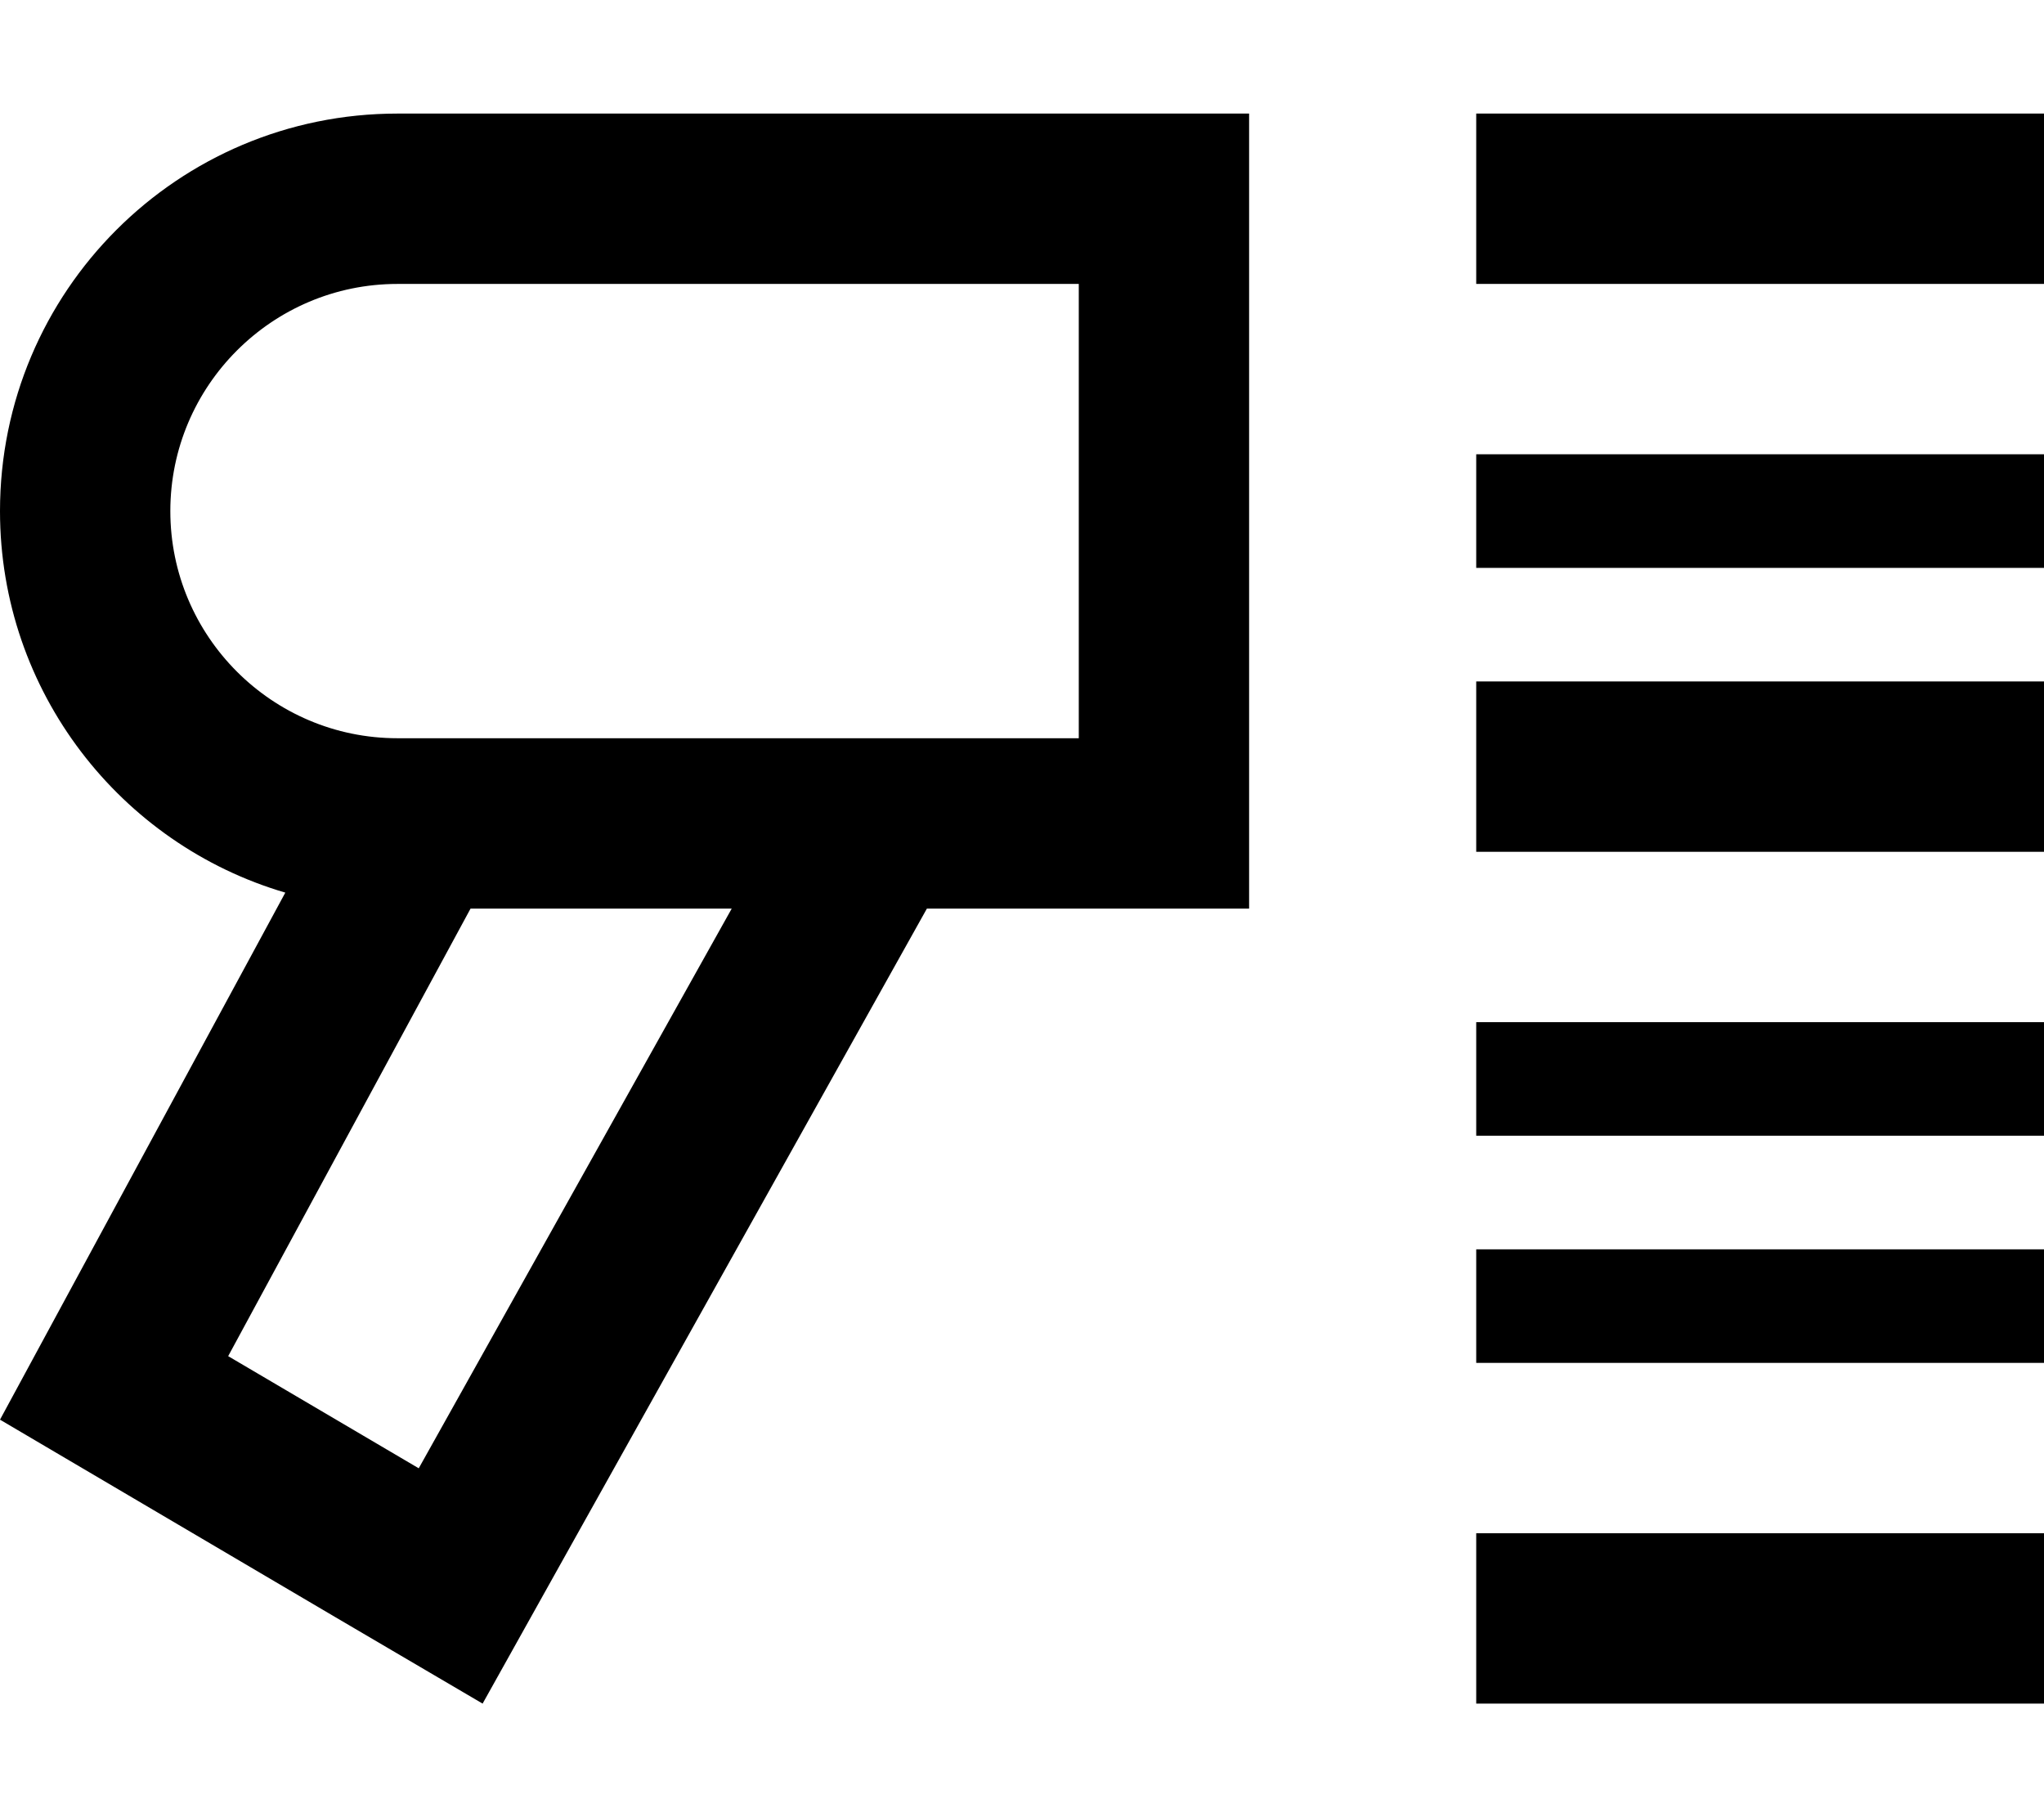
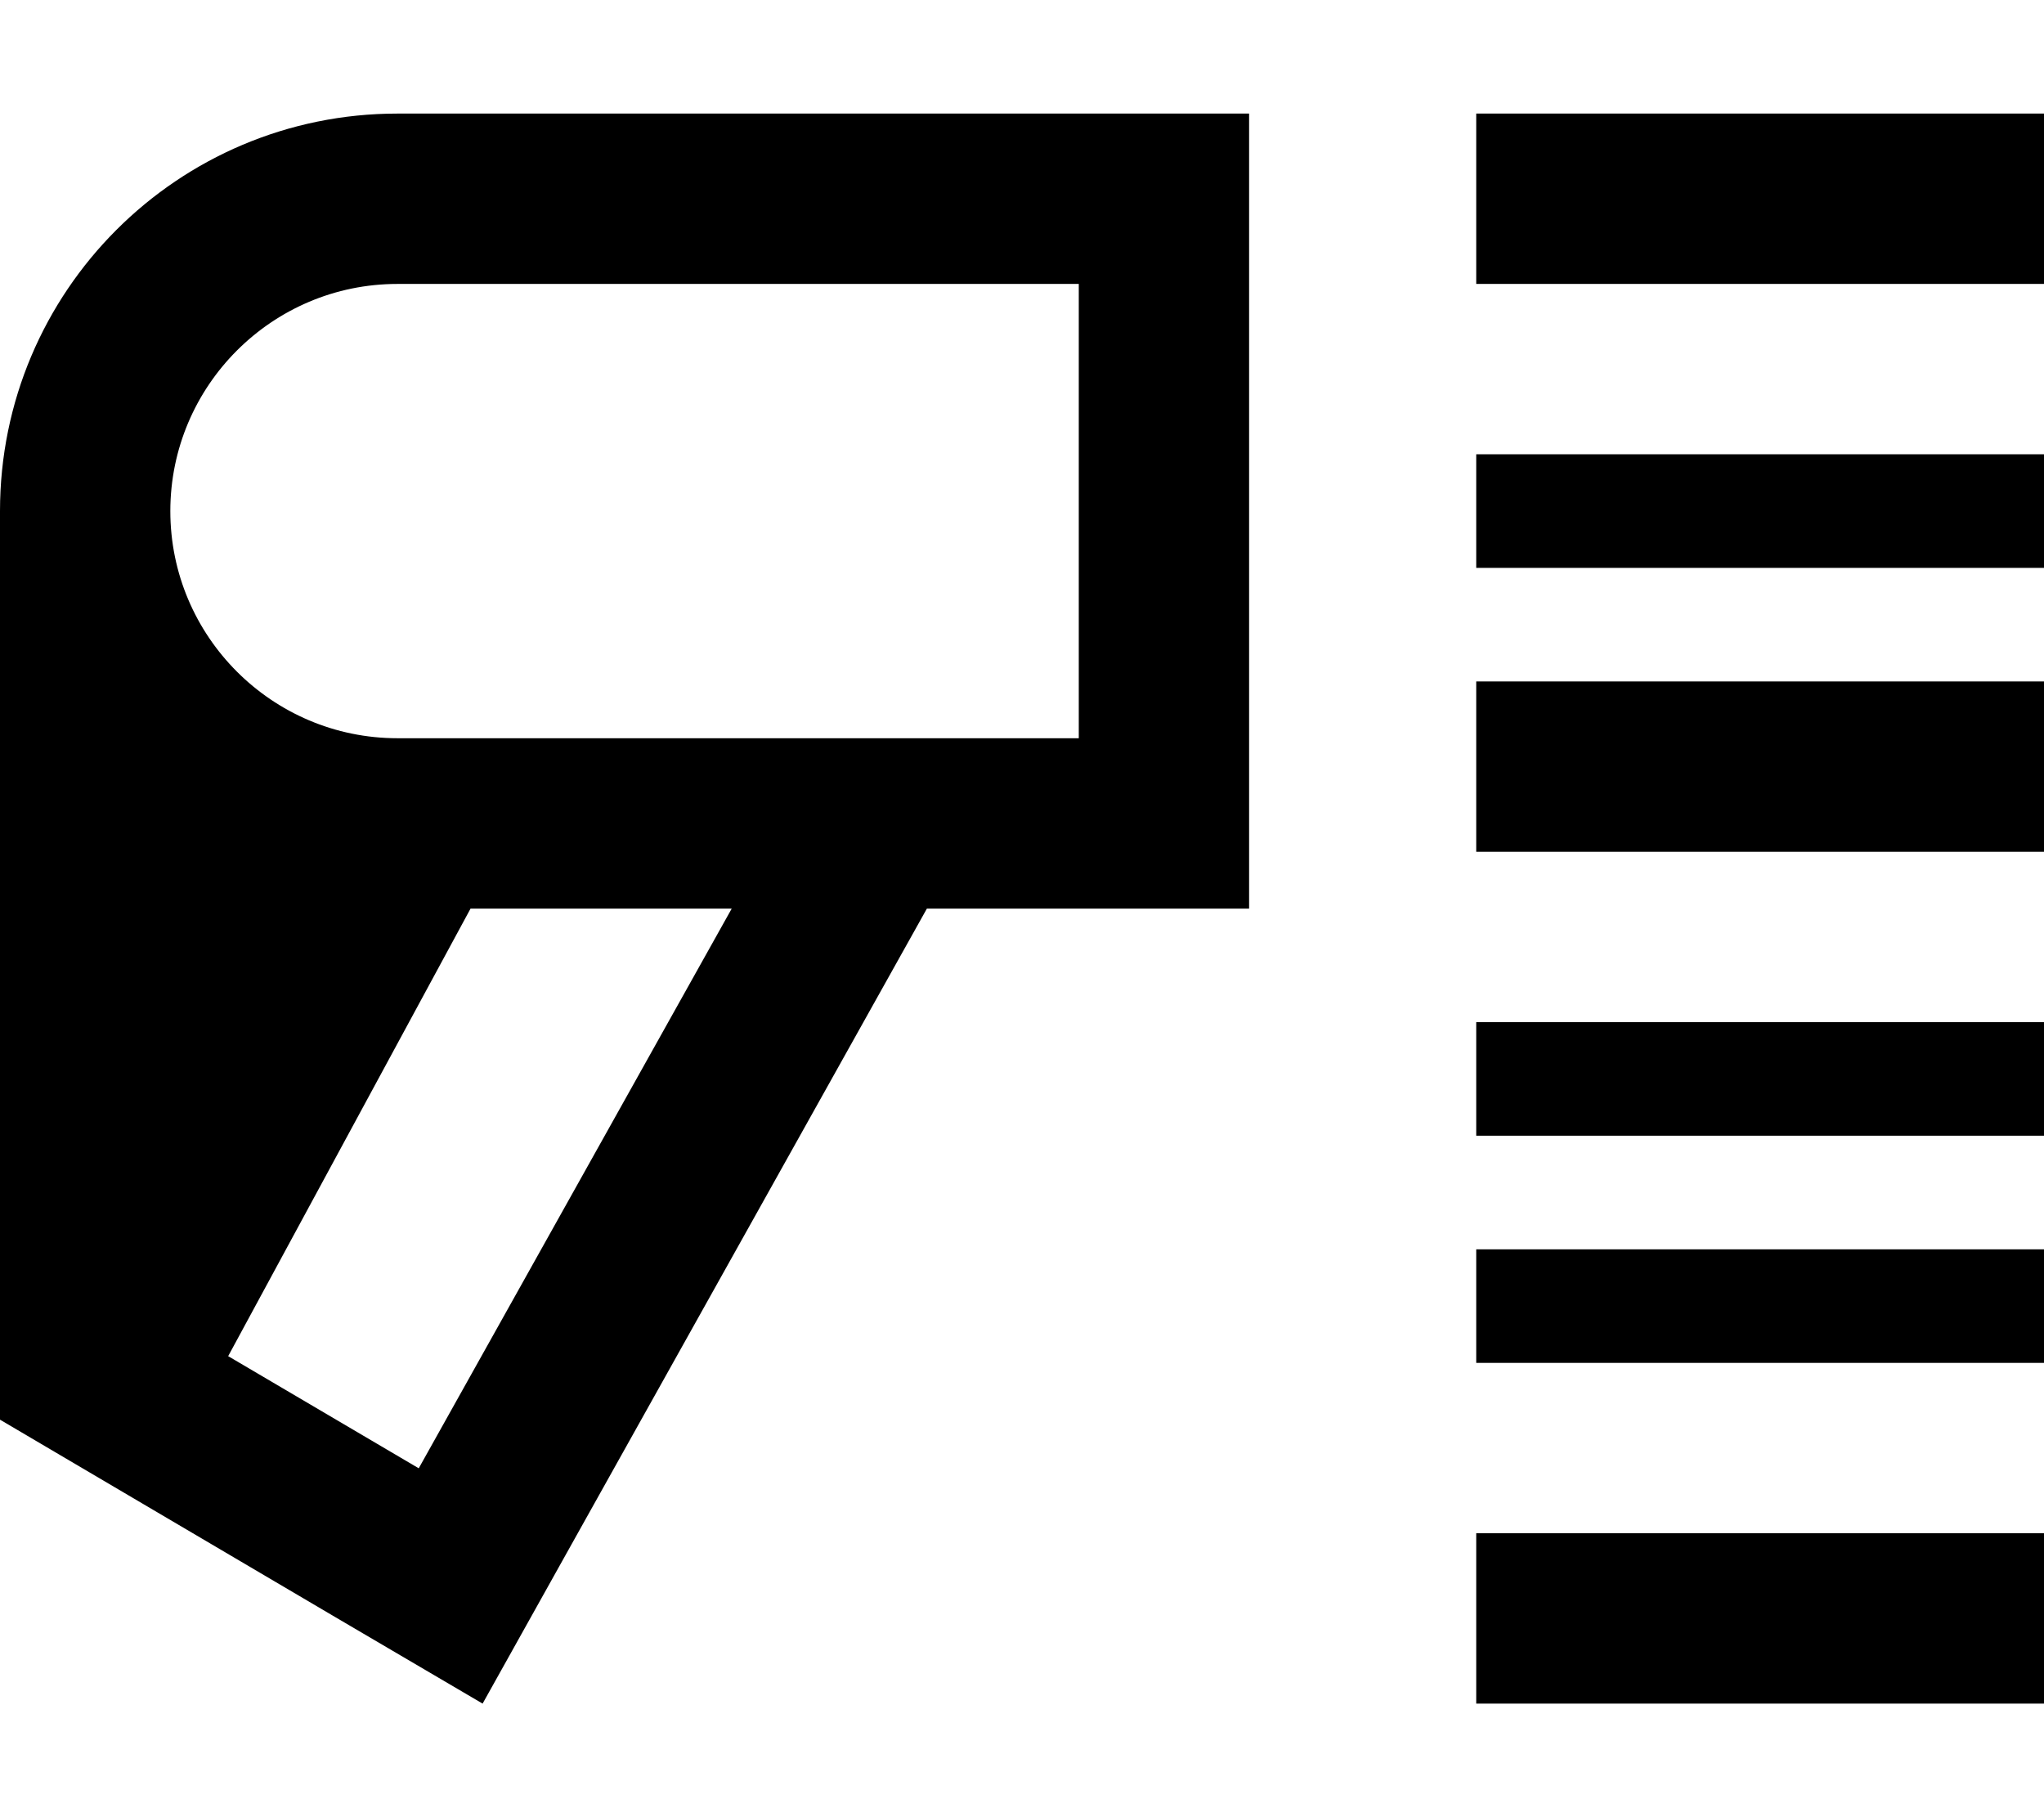
<svg xmlns="http://www.w3.org/2000/svg" viewBox="0 0 576 512">
-   <path d="M576 32H416V80H576V32zM118 413.7L64.3 382.1 132.6 256h73.6L118 413.7zM261.2 256H304h48V208 80 32H304 112C50.1 32 0 82.1 0 144c0 50.9 34 93.9 80.4 107.5L0 400l94.6 55.7L136 480l23.4-41.9L261.2 256zM416 192v48H576V192H416zM576 432H416v48H576V432zM416 128v32H576V128H416zM576 288H416v32H576V288zM416 352v32H576V352H416zM112 80H304V208H288 233 112c-35.3 0-64-28.7-64-64s28.7-64 64-64z" />
+   <path d="M576 32H416V80H576V32zM118 413.7L64.3 382.1 132.6 256h73.6L118 413.7zM261.2 256H304h48V208 80 32H304 112C50.1 32 0 82.1 0 144L0 400l94.6 55.7L136 480l23.4-41.9L261.2 256zM416 192v48H576V192H416zM576 432H416v48H576V432zM416 128v32H576V128H416zM576 288H416v32H576V288zM416 352v32H576V352H416zM112 80H304V208H288 233 112c-35.3 0-64-28.7-64-64s28.7-64 64-64z" />
</svg>